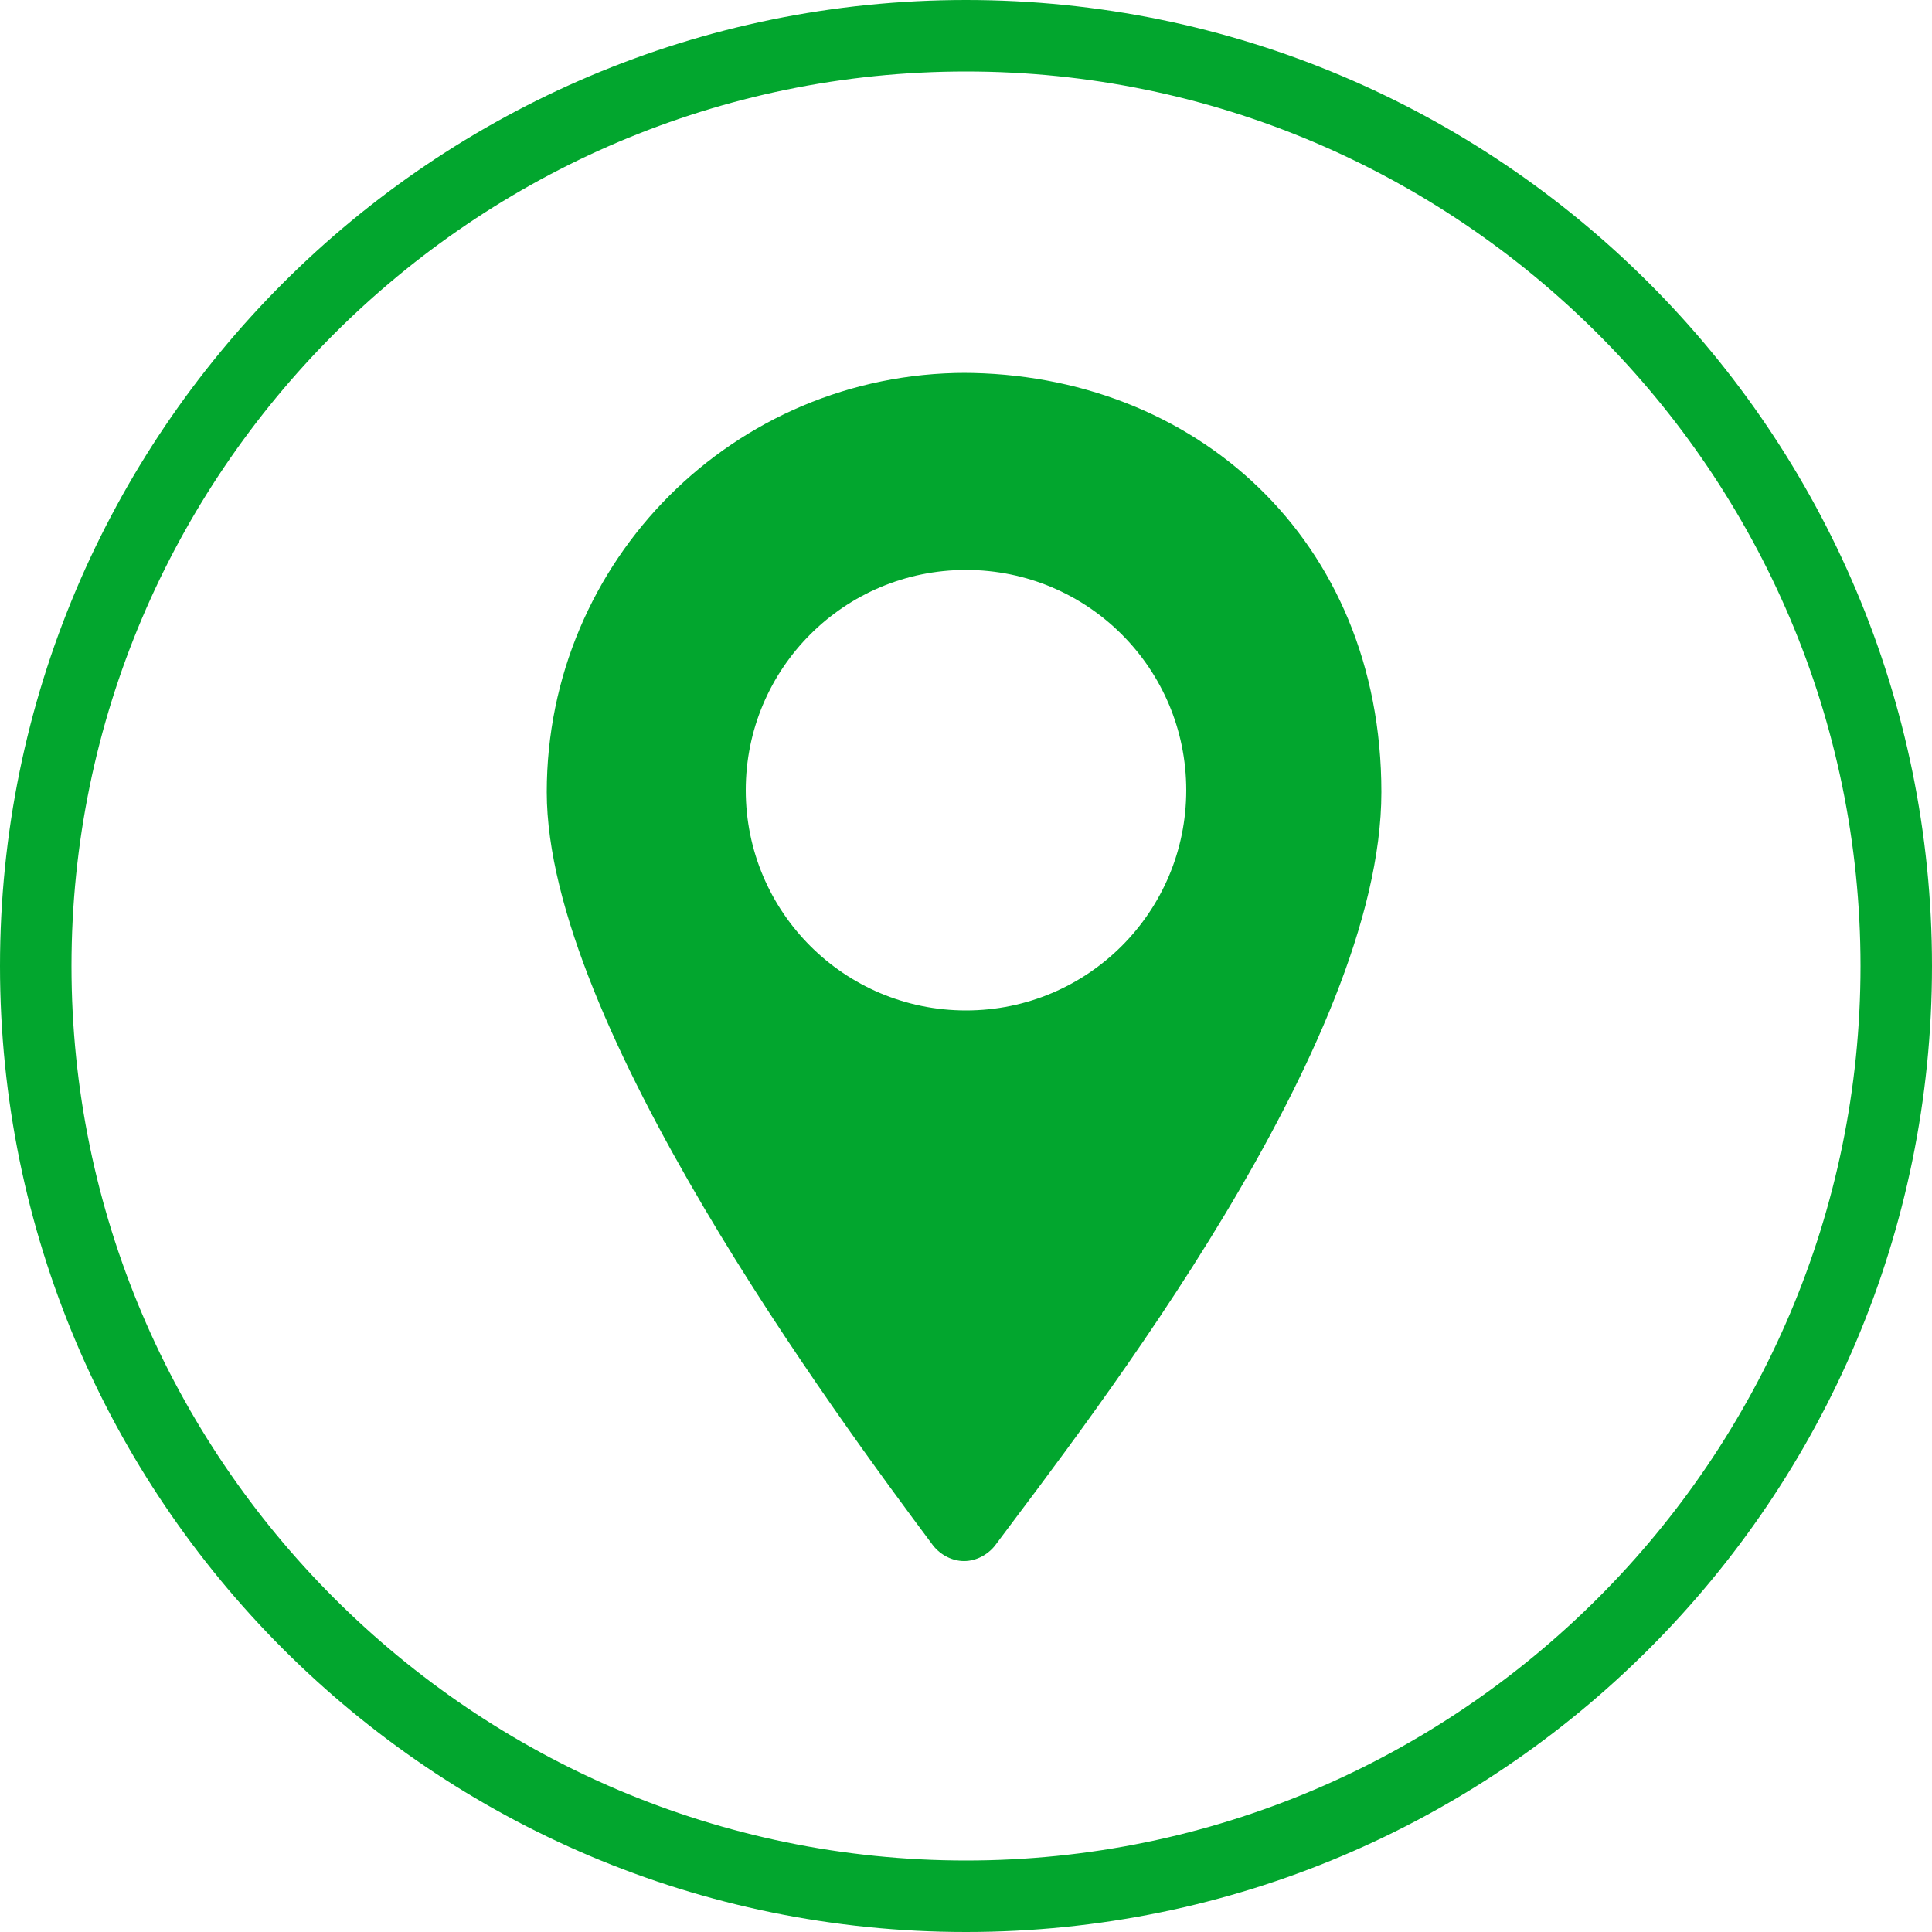
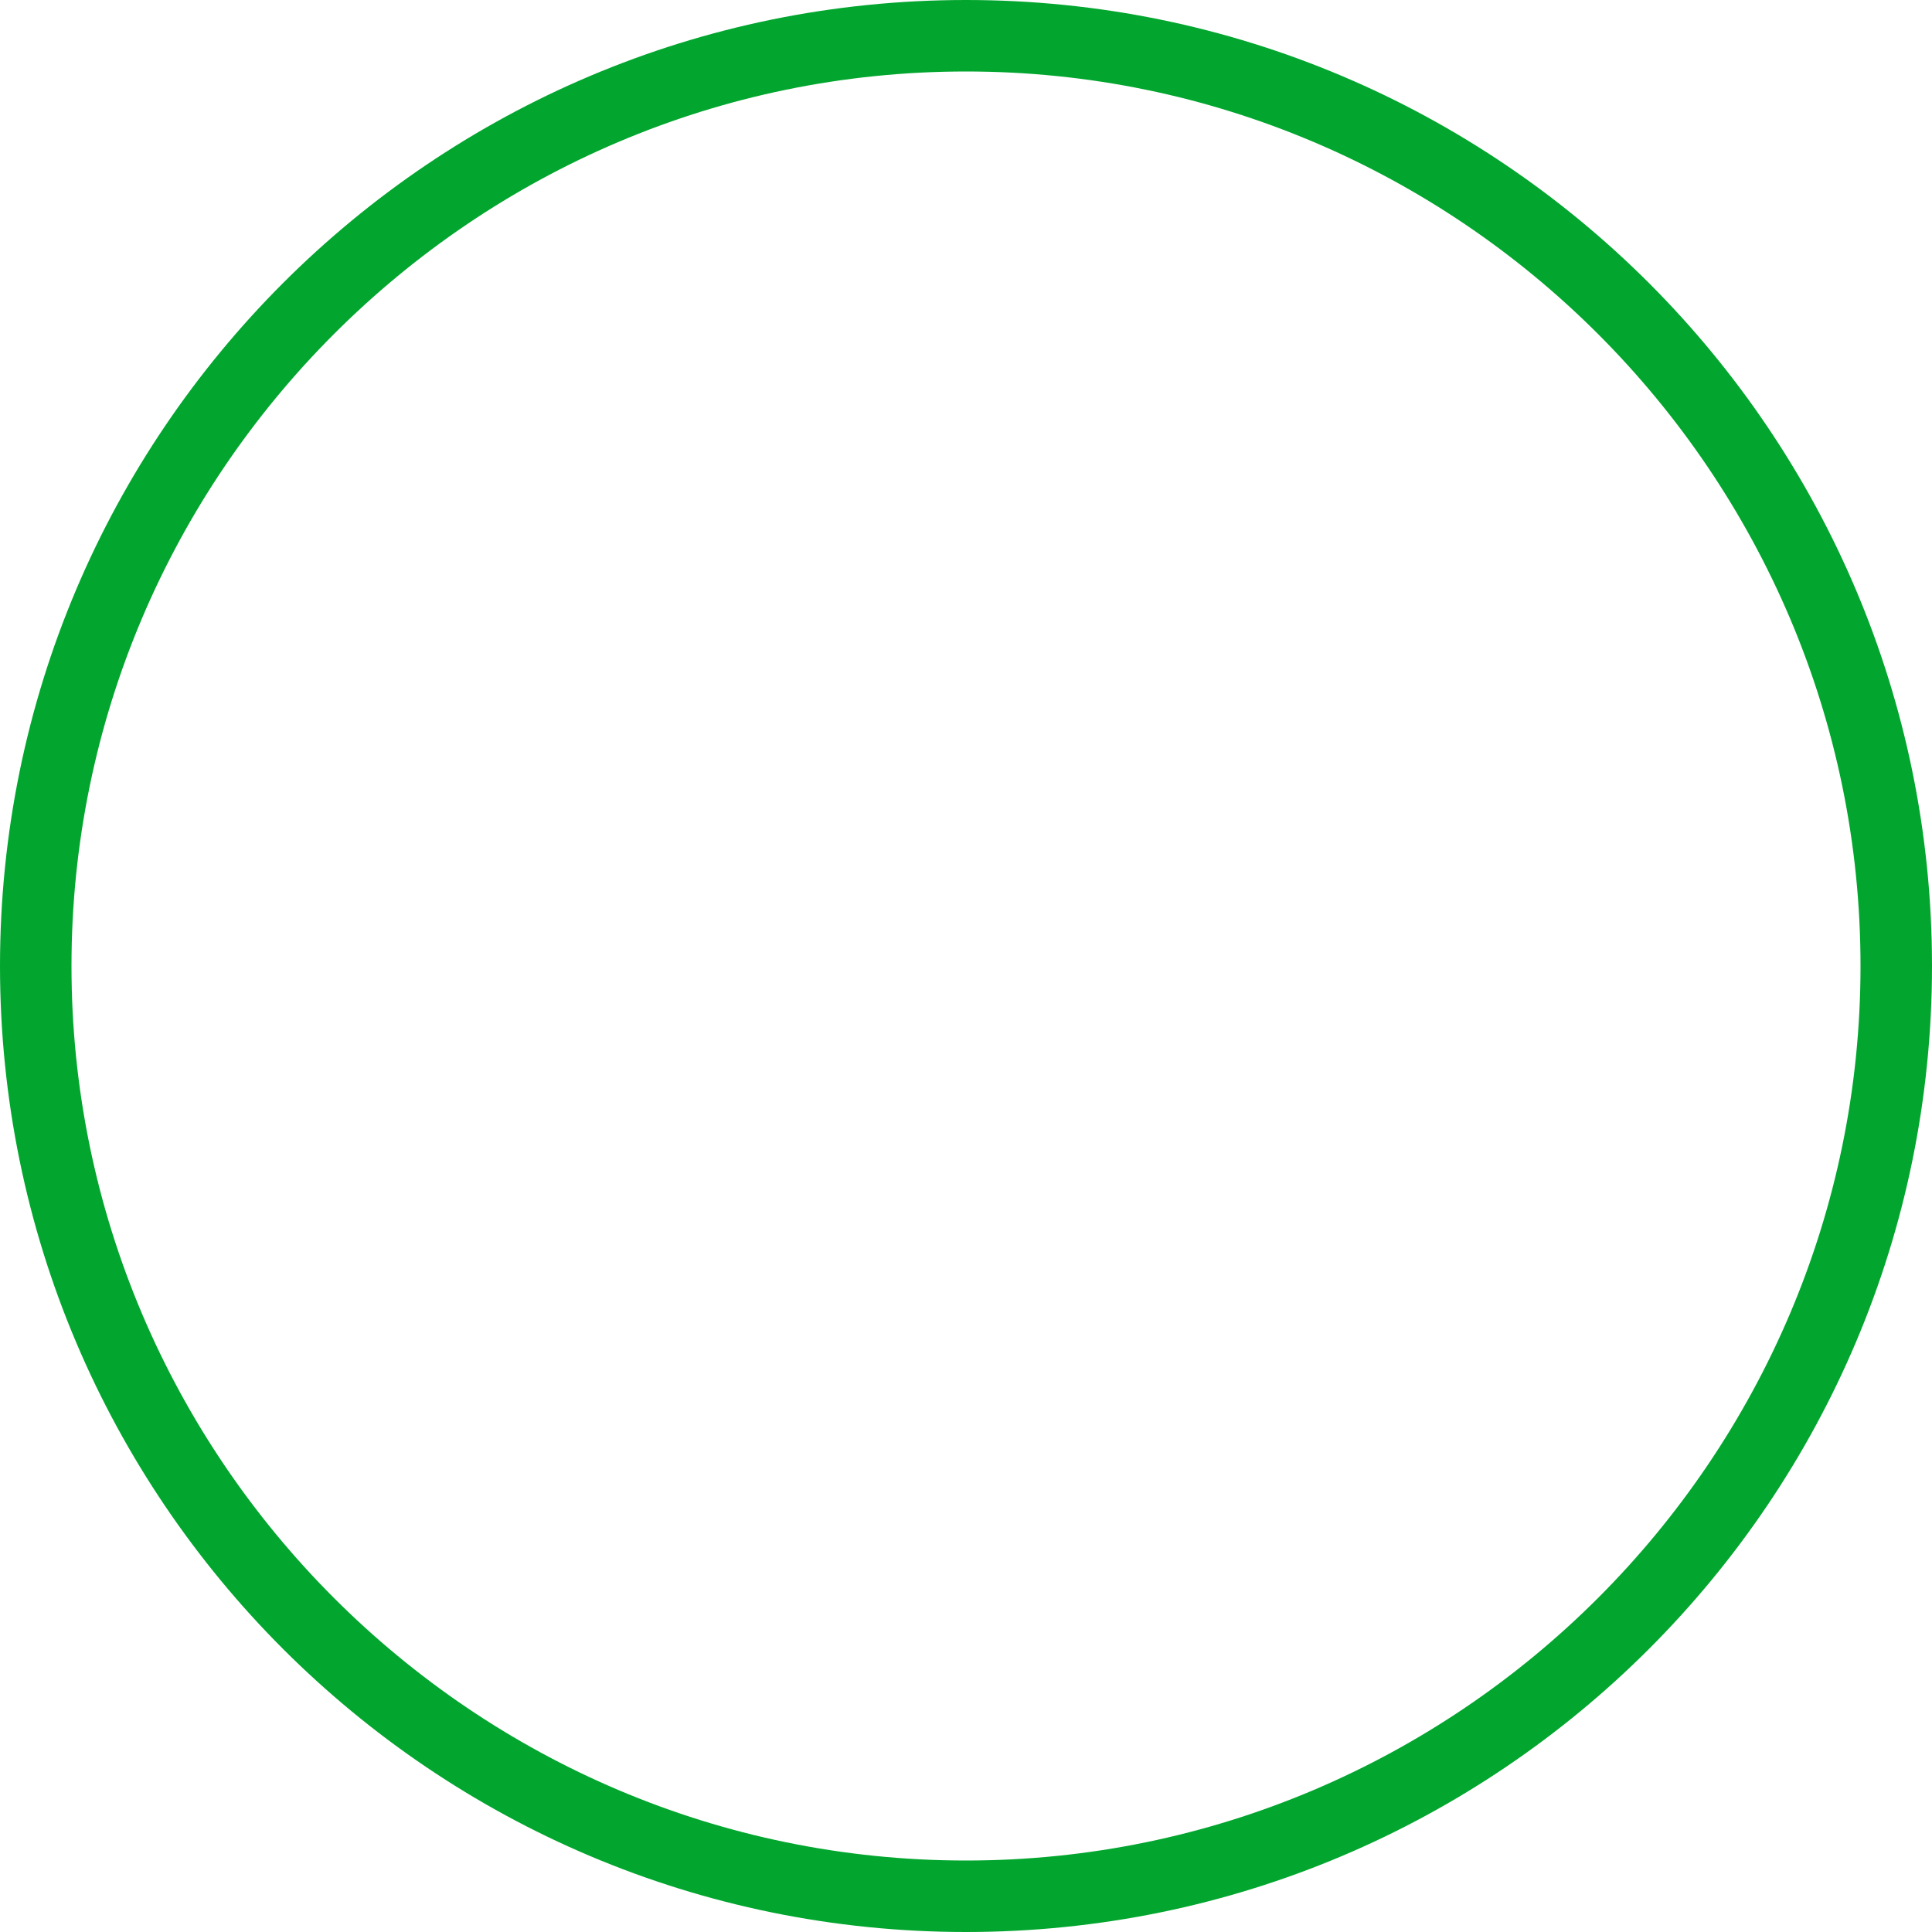
<svg xmlns="http://www.w3.org/2000/svg" id="_圖層_1" version="1.1" viewBox="0 0 100 100">
-   <path d="M50,19.3c-12,0-21.7,9.7-21.7,21.7s15,32.3,20,39h0c.4.5,1,.8,1.6.8s1.2-.3,1.6-.8h0c5-6.7,20-25.9,20-39s-9.7-21.7-21.7-21.7h.2ZM50,52.3c-6.3,0-11.4-5.1-11.4-11.4s5.1-11.4,11.4-11.4,11.4,5.1,11.4,11.4-5.1,11.4-11.4,11.4Z" style="fill: #02a62e;" />
  <path d="M50,100C22.4,100,0,77.6,0,50S22.4,0,50,0s50,22.4,50,50-22.4,50-50,50ZM50,3.7C24.5,3.7,3.7,24.5,3.7,50s20.8,46.3,46.3,46.3,46.3-20.8,46.3-46.3S75.5,3.7,50,3.7Z" style="fill: #02a62e;" />
</svg>